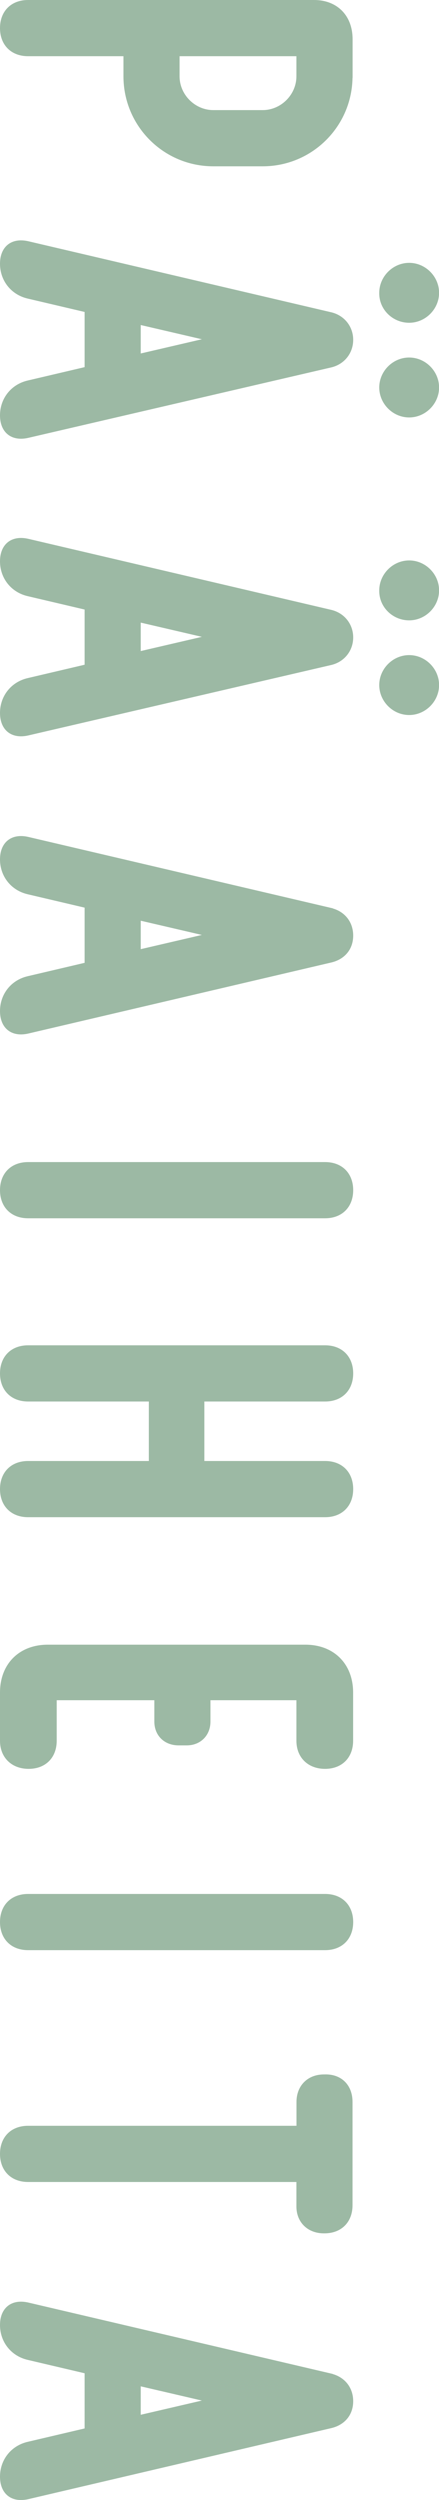
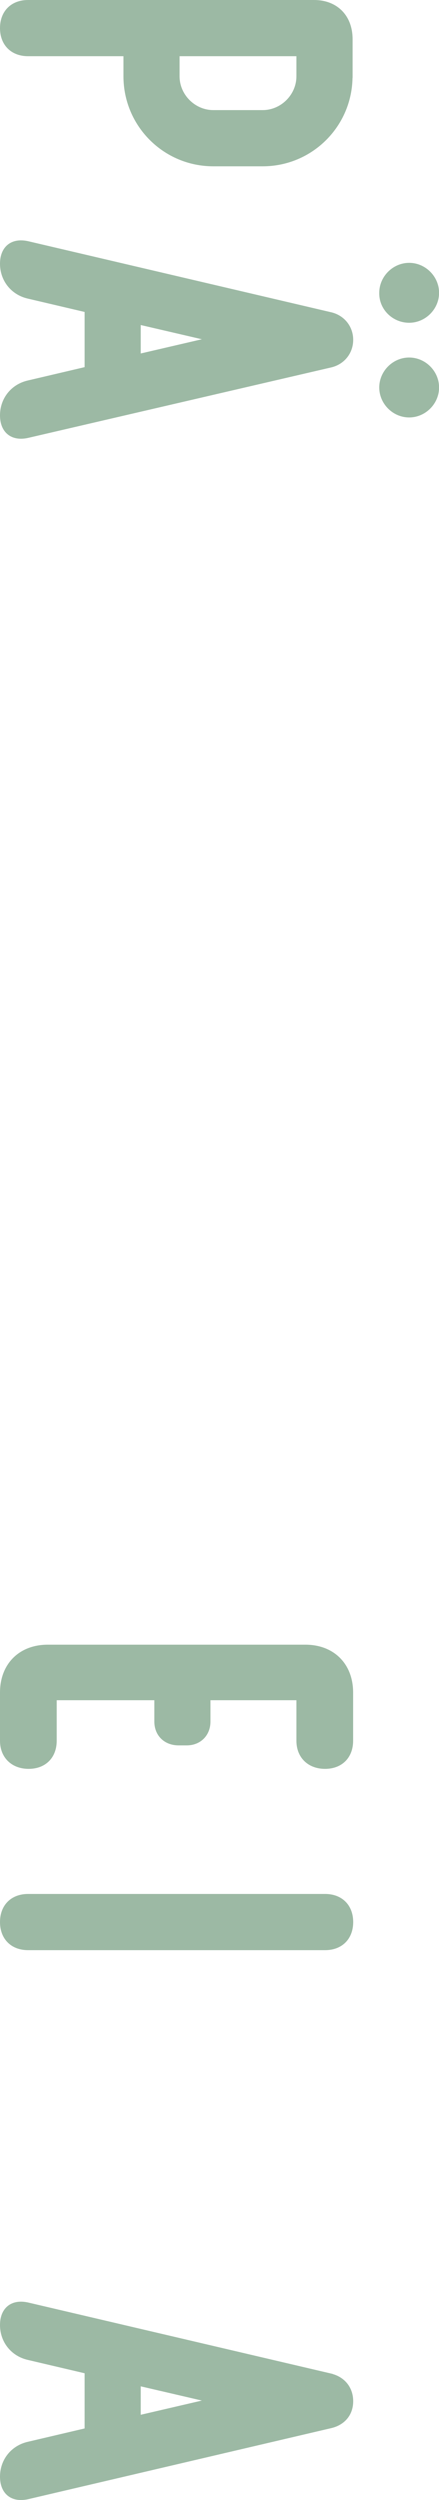
<svg xmlns="http://www.w3.org/2000/svg" id="_レイヤー_2" data-name="レイヤー 2" width="58.99" height="335.38" viewBox="0 0 58.99 335.38">
  <defs>
    <style>
      .cls-1 {
        fill: #9cb9a4;
        stroke: #9cb9a4;
        stroke-miterlimit: 10;
        stroke-width: .4px;
      }
    </style>
  </defs>
  <g id="_本文" data-name="本文">
    <g>
      <path class="cls-1" d="m47.17,10.24c0,6.56-5.31,11.87-11.87,11.87h-6.64c-6.56,0-11.87-5.31-11.87-11.87v-2.9H3.77C1.61,7.34.2,5.93.2,3.77S1.61.2,3.77.2h38.43c2.99,0,4.98,1.99,4.98,5.06v4.98Zm-11.87,4.73c2.57,0,4.73-2.16,4.73-4.73v-2.9h-16.1v2.9c0,2.57,2.16,4.73,4.73,4.73h6.64Z" />
      <path class="cls-1" d="m44.52,49.08L3.77,58.54c-2.16.5-3.57-.66-3.57-2.82s1.41-3.98,3.57-4.48l7.8-1.83v-7.72l-7.8-1.83c-2.16-.5-3.57-2.32-3.57-4.48s1.41-3.32,3.57-2.82l40.75,9.54c1.66.42,2.74,1.83,2.74,3.49s-1.08,3.07-2.74,3.49Zm-25.81-5.73v4.32l9.3-2.16-9.3-2.16Zm32.45-4.07c0-2.07,1.74-3.82,3.82-3.82s3.82,1.74,3.82,3.82-1.74,3.82-3.82,3.82-3.82-1.66-3.82-3.73v-.08Zm3.82,8.88c2.08,0,3.82,1.74,3.82,3.82s-1.74,3.82-3.82,3.82-3.82-1.74-3.82-3.82,1.74-3.82,3.82-3.82Z" />
-       <path class="cls-1" d="m44.52,89L3.77,98.46c-2.16.5-3.57-.66-3.57-2.82s1.41-3.98,3.57-4.48l7.8-1.83v-7.72l-7.8-1.83c-2.16-.5-3.57-2.32-3.57-4.48s1.41-3.32,3.57-2.82l40.75,9.54c1.66.42,2.74,1.83,2.74,3.49s-1.08,3.07-2.74,3.49Zm-25.81-5.73v4.32l9.3-2.16-9.3-2.16Zm32.45-4.07c0-2.07,1.74-3.82,3.82-3.82s3.82,1.74,3.82,3.82-1.74,3.82-3.82,3.82-3.82-1.66-3.82-3.73v-.08Zm3.82,8.88c2.08,0,3.82,1.74,3.82,3.82s-1.74,3.82-3.82,3.82-3.82-1.74-3.82-3.82,1.74-3.82,3.82-3.82Z" />
-       <path class="cls-1" d="m44.52,122.02c1.66.42,2.74,1.74,2.74,3.49s-1.08,2.99-2.74,3.4l-40.75,9.54c-2.16.5-3.57-.66-3.57-2.82s1.41-3.98,3.57-4.48l7.8-1.83v-7.72l-7.8-1.83c-2.16-.5-3.57-2.32-3.57-4.48s1.41-3.32,3.57-2.82l40.75,9.54Zm-25.81,1.24v4.32l9.3-2.16-9.3-2.16Z" />
-       <path class="cls-1" d="m.2,159.66c0-2.16,1.41-3.57,3.57-3.57h39.92c2.16,0,3.57,1.41,3.57,3.57s-1.41,3.57-3.57,3.57H3.77c-2.16,0-3.57-1.41-3.57-3.57Z" />
-       <path class="cls-1" d="m43.69,196.19c2.16,0,3.57,1.41,3.57,3.57s-1.41,3.57-3.57,3.57H3.77c-2.16,0-3.57-1.41-3.57-3.57s1.41-3.57,3.57-3.57h16.43v-8.38H3.77c-2.16,0-3.57-1.41-3.57-3.57s1.41-3.57,3.57-3.57h39.92c2.16,0,3.57,1.41,3.57,3.57s-1.41,3.57-3.57,3.57h-16.43v8.38h16.43Z" />
      <path class="cls-1" d="m6.42,220.83h34.61c3.73,0,6.22,2.49,6.22,6.22v6.47c0,2.16-1.41,3.57-3.57,3.57s-3.65-1.41-3.65-3.57v-5.64h-11.95v3.07c0,1.74-1.24,2.99-2.99,2.99h-1.08c-1.83,0-3.07-1.24-3.07-2.99v-3.07H7.42v5.64c0,2.16-1.41,3.57-3.57,3.57s-3.65-1.41-3.65-3.57v-6.47c0-3.73,2.49-6.22,6.22-6.22Z" />
      <path class="cls-1" d="m.2,257.84c0-2.16,1.41-3.57,3.57-3.57h39.92c2.16,0,3.57,1.41,3.57,3.57s-1.41,3.57-3.57,3.57H3.77c-2.16,0-3.57-1.41-3.57-3.57Z" />
-       <path class="cls-1" d="m43.52,278.48h.08c2.16-.08,3.57,1.33,3.57,3.49v13.86c0,2.16-1.41,3.57-3.57,3.57h-.08c-2.08,0-3.49-1.41-3.49-3.4v-3.49H3.77c-2.16,0-3.57-1.41-3.57-3.57s1.41-3.57,3.57-3.57h36.27v-3.4c0-2.07,1.41-3.49,3.49-3.49Z" />
      <path class="cls-1" d="m44.52,318.63c1.66.42,2.74,1.74,2.74,3.49s-1.08,2.99-2.74,3.4l-40.75,9.54c-2.16.5-3.57-.66-3.57-2.82s1.41-3.98,3.57-4.48l7.8-1.83v-7.72l-7.8-1.83c-2.16-.5-3.57-2.32-3.57-4.48s1.41-3.32,3.57-2.82l40.75,9.54Zm-25.81,1.24v4.32l9.3-2.16-9.3-2.16Z" />
    </g>
  </g>
</svg>